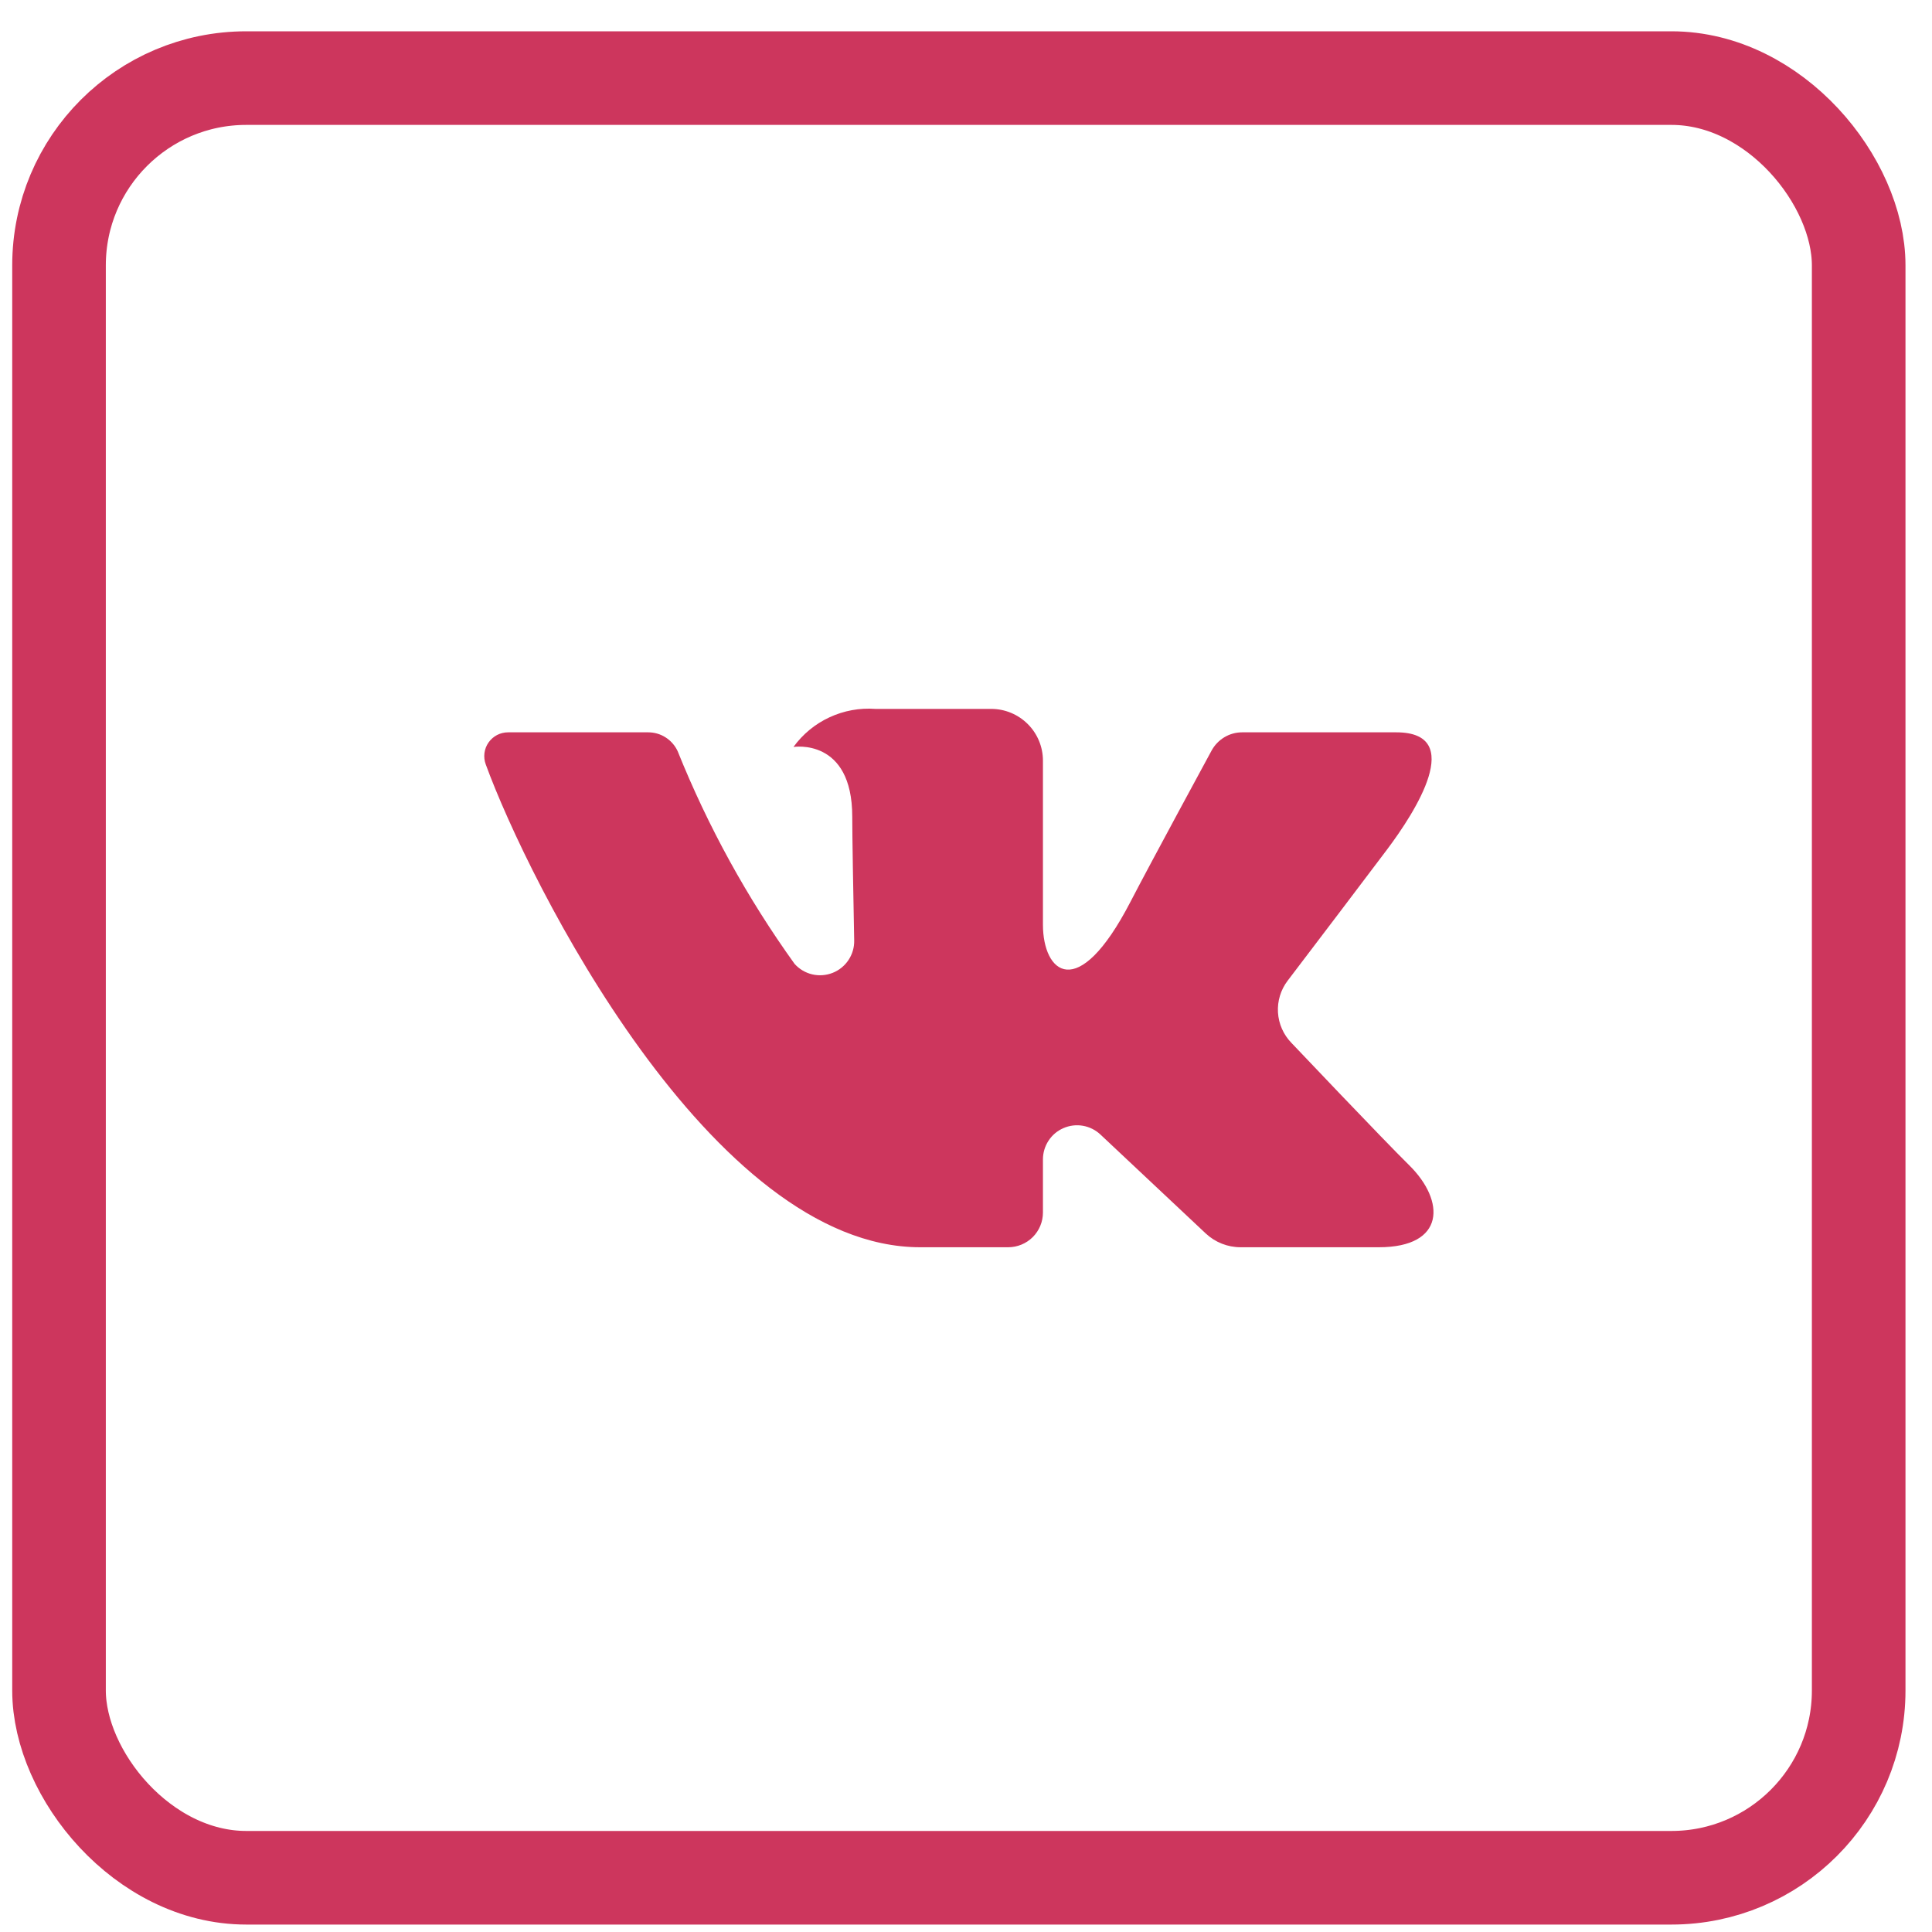
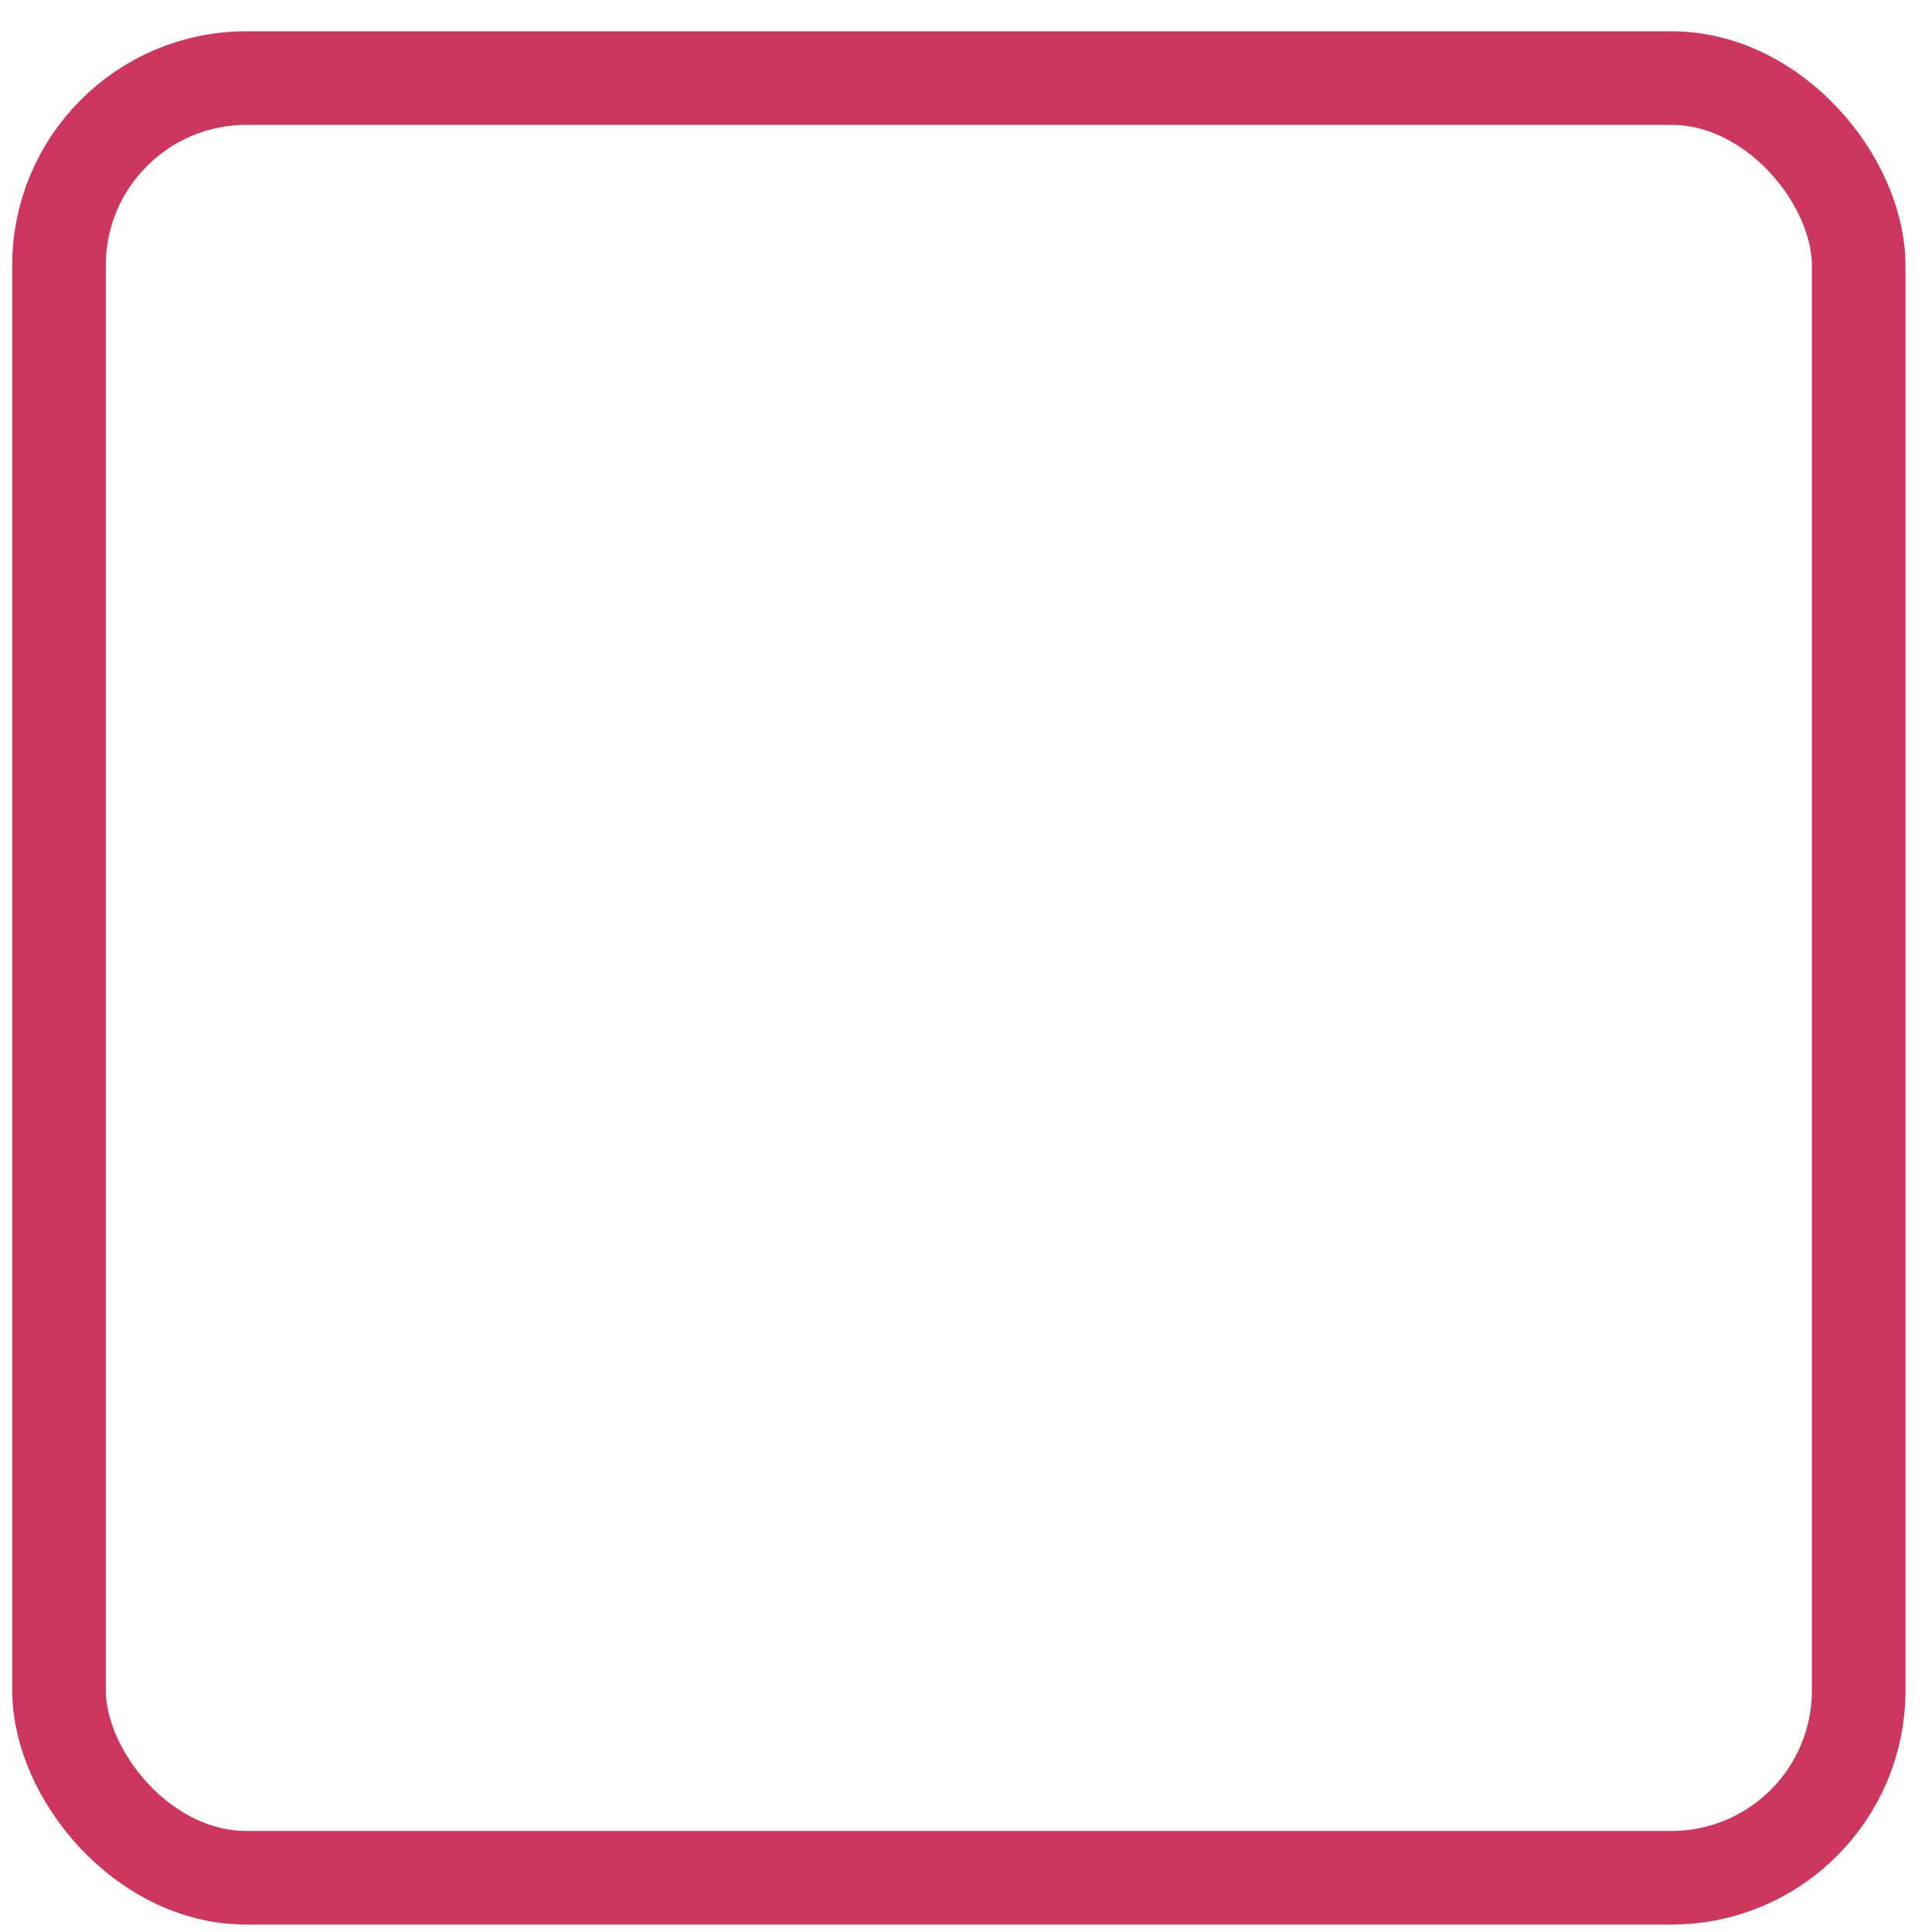
<svg xmlns="http://www.w3.org/2000/svg" width="40" height="40" viewBox="0 0 40 40" fill="none">
  <rect x="1.222" y="1.617" width="37.26" height="37.26" rx="3.877" stroke="#CD365D" stroke-width="1.938" />
-   <path d="M28.907 15.162H25.718C25.588 15.162 25.46 15.197 25.349 15.264C25.237 15.331 25.146 15.427 25.084 15.541C25.084 15.541 23.812 17.884 23.404 18.673C22.304 20.796 21.593 20.129 21.593 19.144V15.748C21.593 15.464 21.48 15.191 21.279 14.991C21.078 14.79 20.806 14.677 20.522 14.677H18.125C17.798 14.653 17.471 14.713 17.174 14.851C16.877 14.988 16.62 15.2 16.428 15.465C16.428 15.465 17.645 15.268 17.645 16.909C17.645 17.315 17.666 18.486 17.685 19.467C17.689 19.612 17.648 19.754 17.568 19.875C17.488 19.996 17.373 20.089 17.239 20.142C17.104 20.195 16.957 20.206 16.816 20.173C16.675 20.14 16.548 20.064 16.451 19.956C15.47 18.591 14.657 17.112 14.03 15.552C13.976 15.436 13.89 15.337 13.782 15.268C13.674 15.198 13.548 15.162 13.419 15.162C12.727 15.162 11.344 15.162 10.522 15.162C10.442 15.162 10.363 15.18 10.292 15.217C10.222 15.253 10.161 15.307 10.115 15.372C10.069 15.437 10.04 15.513 10.03 15.592C10.02 15.671 10.029 15.751 10.057 15.826C10.937 18.239 14.726 25.823 19.052 25.823H20.873C21.064 25.823 21.247 25.747 21.382 25.613C21.517 25.478 21.593 25.295 21.593 25.104V24.004C21.593 23.866 21.633 23.732 21.709 23.616C21.784 23.501 21.892 23.41 22.019 23.356C22.145 23.301 22.285 23.284 22.421 23.308C22.557 23.332 22.683 23.395 22.783 23.489L24.963 25.537C25.159 25.721 25.417 25.823 25.686 25.823H28.547C29.928 25.823 29.928 24.865 29.175 24.124C28.645 23.603 26.734 21.588 26.734 21.588C26.571 21.419 26.473 21.196 26.459 20.961C26.445 20.726 26.516 20.493 26.658 20.306C27.276 19.493 28.287 18.162 28.715 17.592C29.301 16.813 30.361 15.162 28.907 15.162Z" fill="#CD365D" />
</svg>